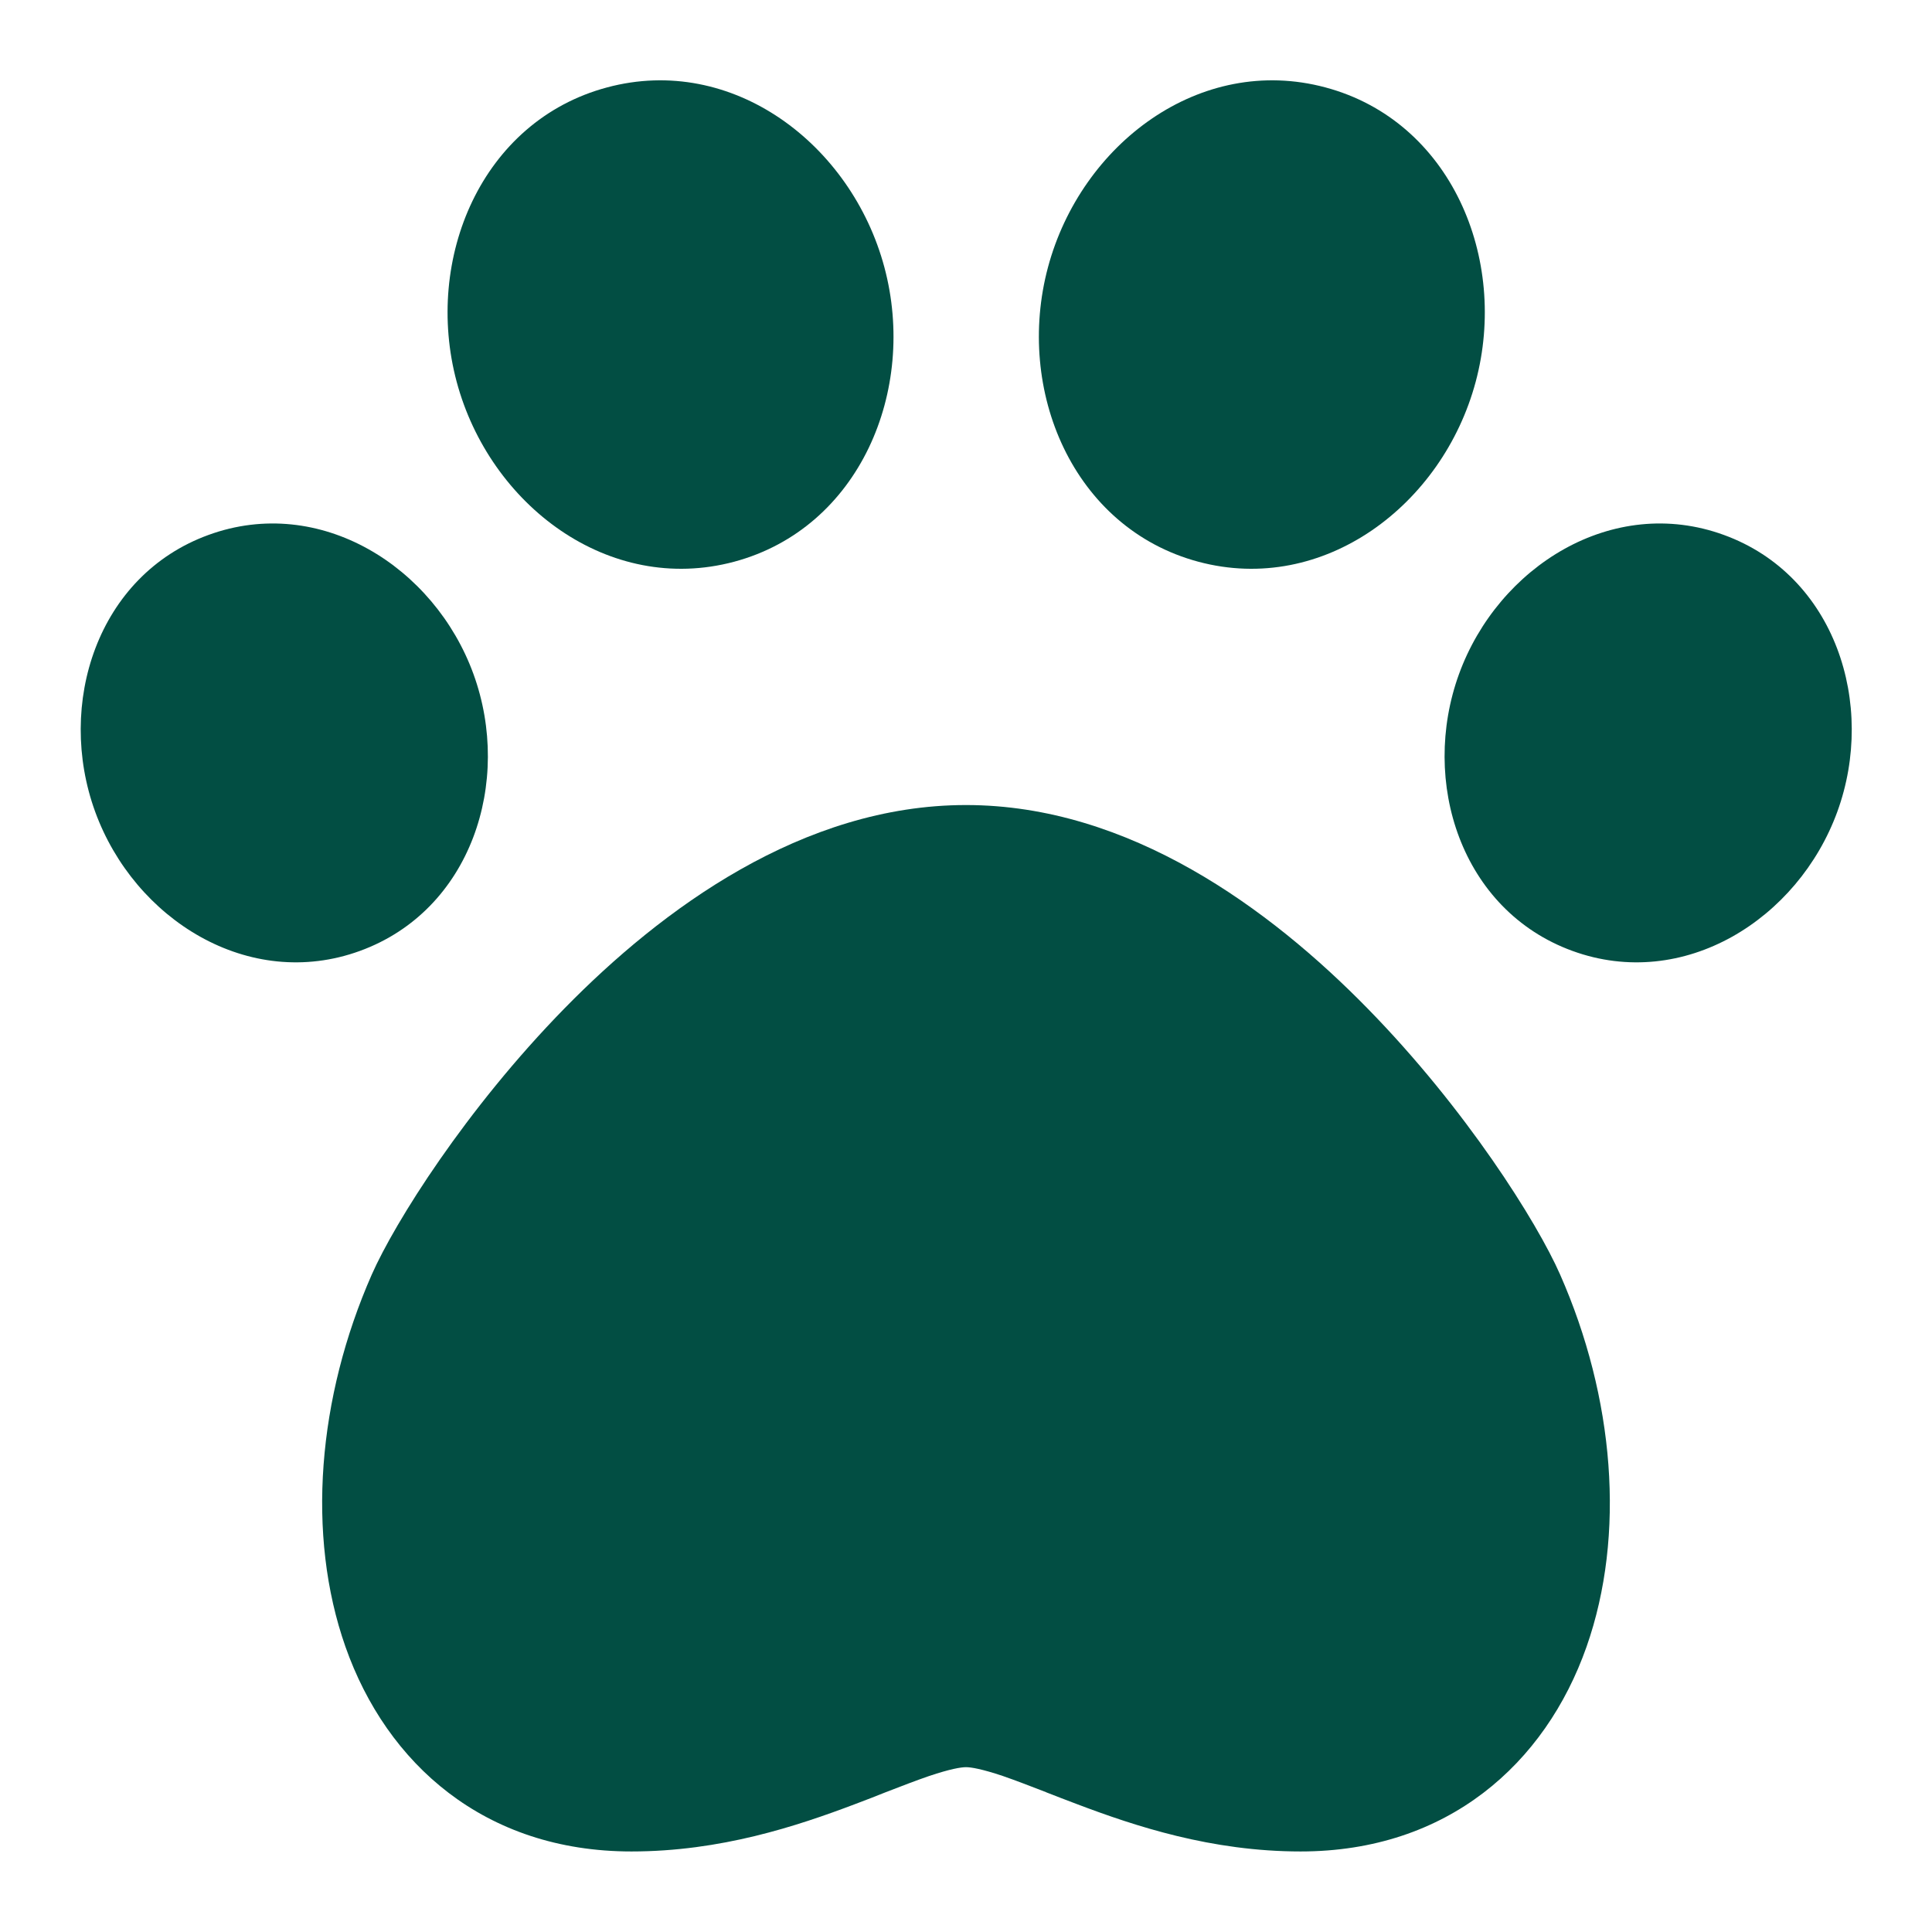
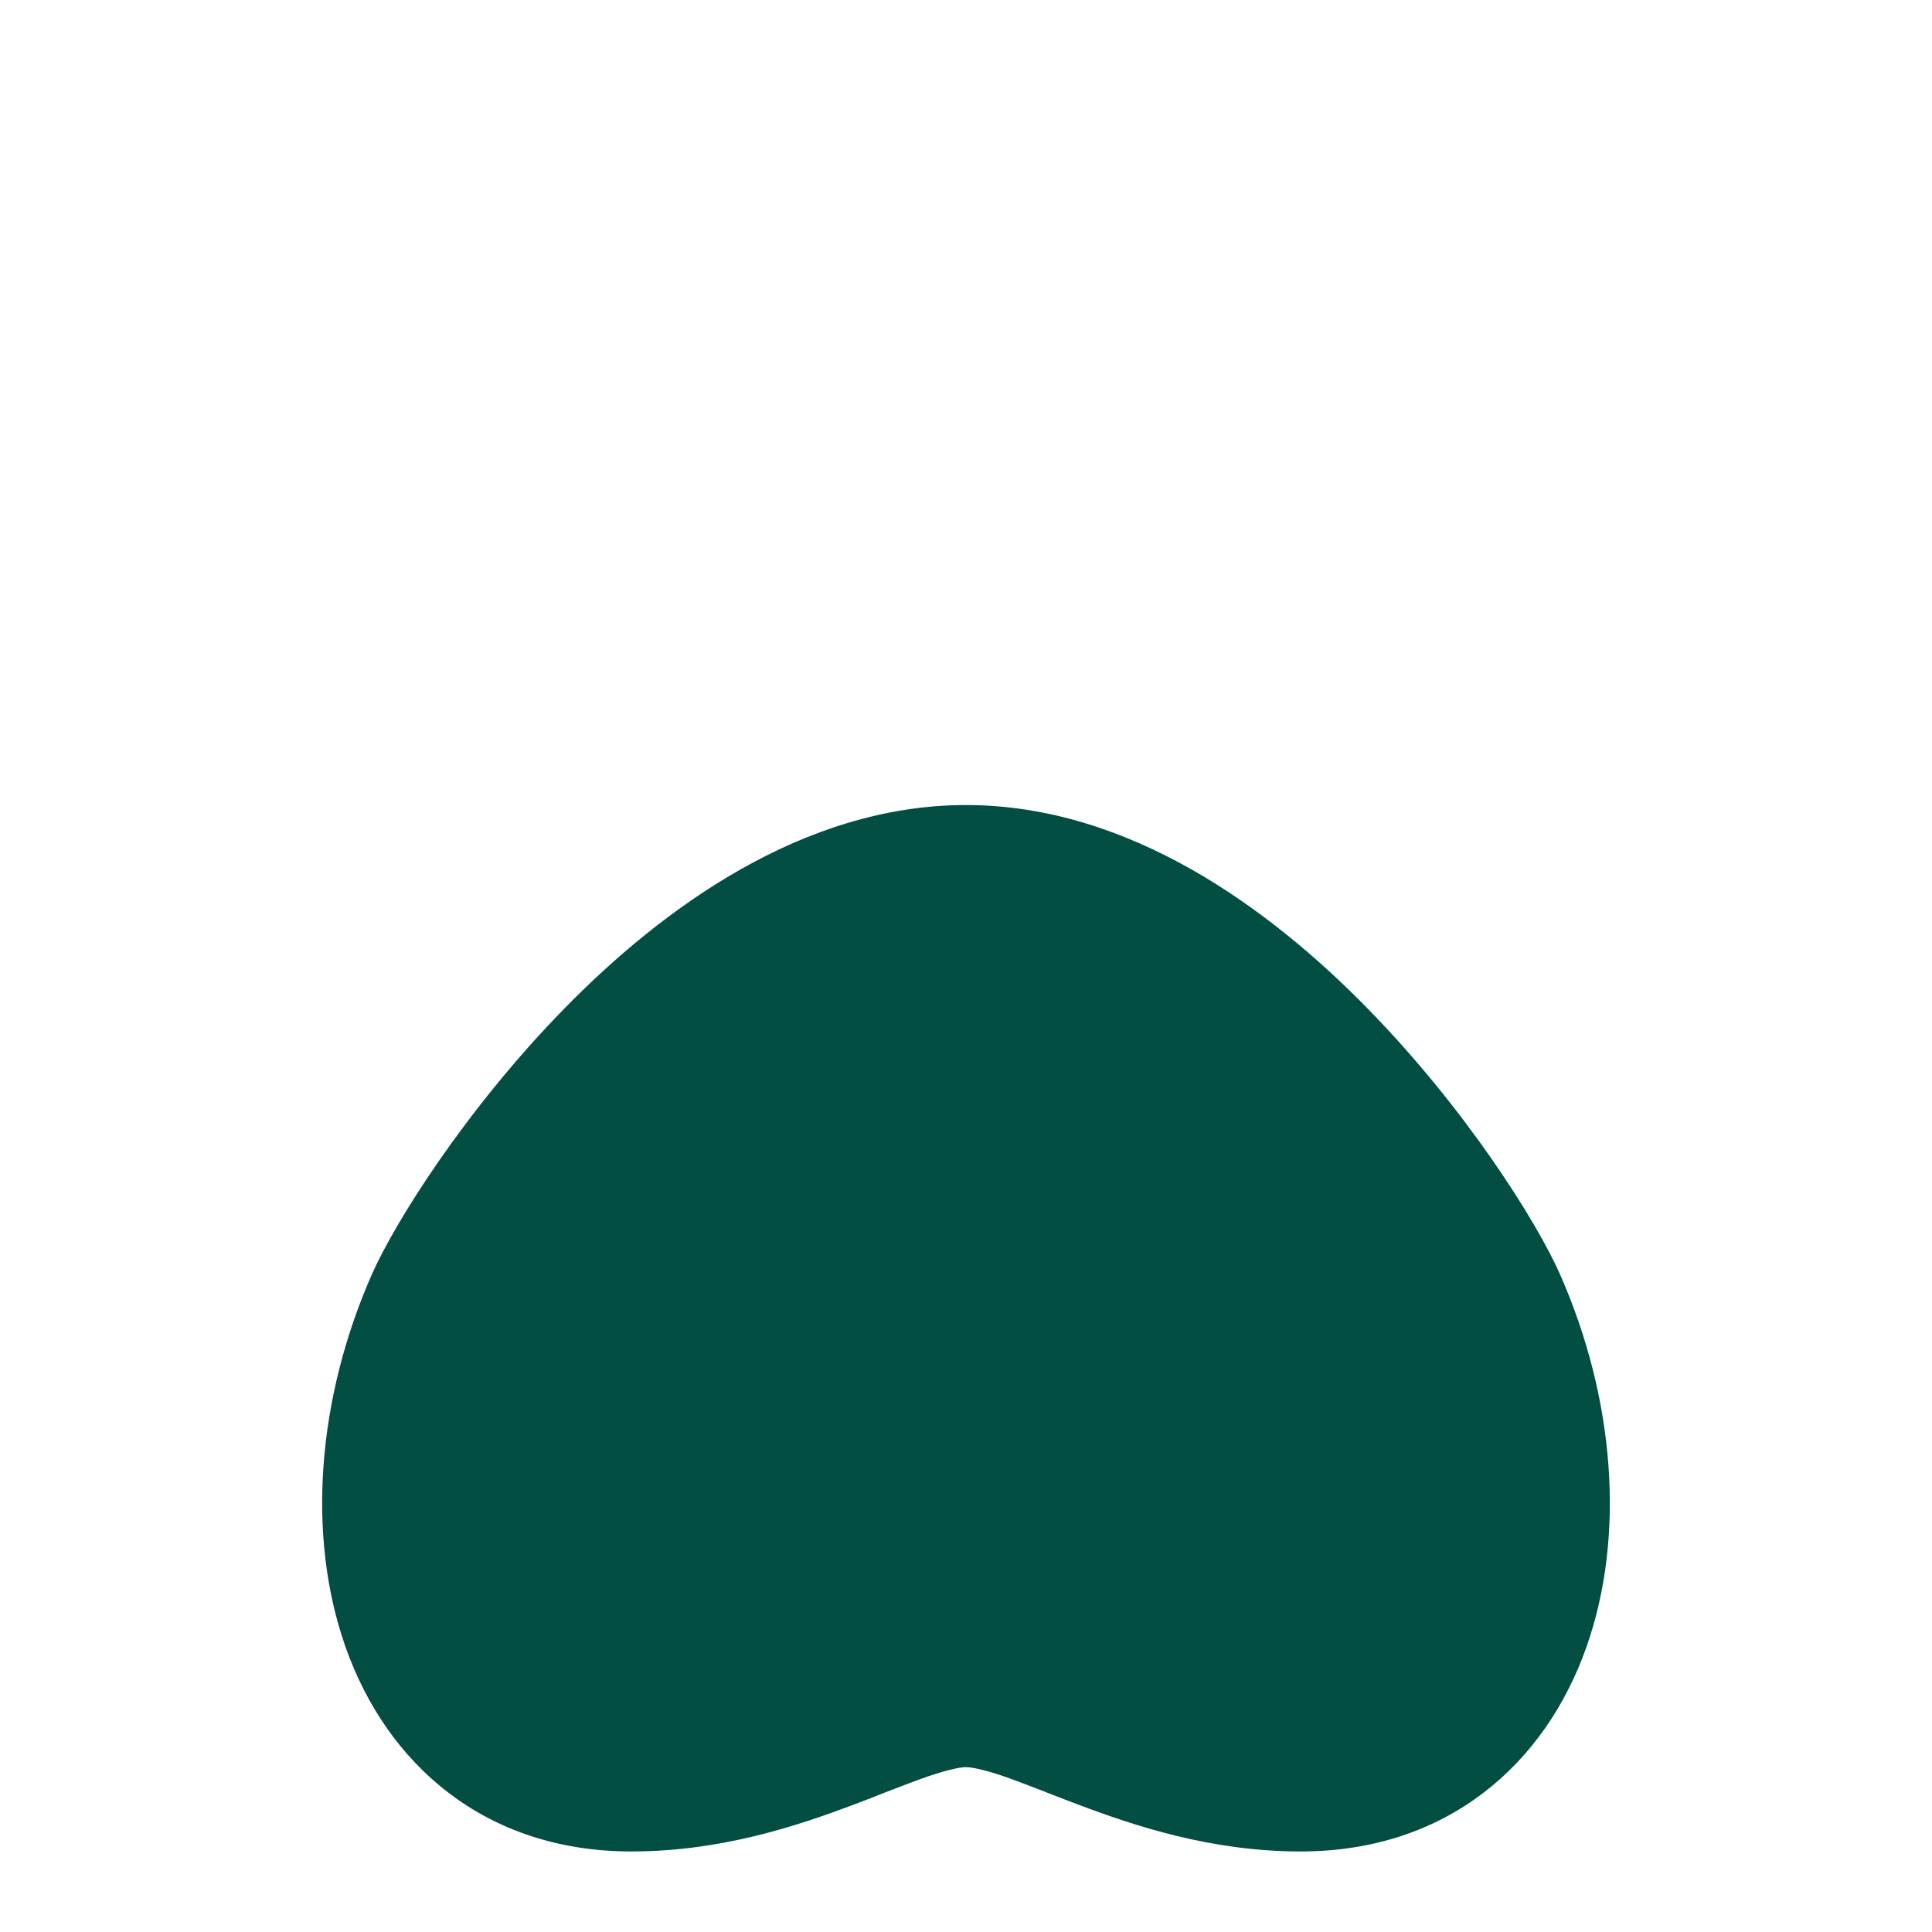
<svg xmlns="http://www.w3.org/2000/svg" width="16" height="16" viewBox="0 0 16 16" fill="none">
  <path d="M8 6.667C6.646 6.667 5.48 7.529 4.676 8.35C3.858 9.185 3.27 10.123 3.079 10.555C2.631 11.573 2.535 12.711 2.861 13.638C3.202 14.607 4.013 15.333 5.229 15.333C5.969 15.333 6.6 15.123 7.081 14.941C7.176 14.905 7.26 14.873 7.336 14.842C7.469 14.791 7.581 14.747 7.695 14.708C7.871 14.649 7.959 14.635 8 14.635C8.041 14.635 8.129 14.649 8.305 14.708C8.418 14.747 8.53 14.791 8.663 14.842L8.664 14.843C8.74 14.873 8.824 14.905 8.919 14.941C9.4 15.123 10.031 15.333 10.771 15.333C11.987 15.333 12.798 14.607 13.139 13.638C13.465 12.711 13.369 11.573 12.92 10.555C12.73 10.123 12.142 9.185 11.324 8.35C10.52 7.529 9.354 6.667 8 6.667Z" fill="#024E43" />
-   <path d="M10.977 0.724C9.937 0.445 8.952 1.194 8.679 2.213C8.406 3.232 8.885 4.373 9.924 4.652C10.963 4.93 11.948 4.181 12.221 3.162C12.494 2.143 12.016 1.002 10.977 0.724Z" fill="#024E43" />
-   <path d="M7.324 2.213C7.051 1.194 6.066 0.445 5.027 0.724C3.988 1.002 3.509 2.143 3.782 3.162C4.055 4.181 5.04 4.93 6.08 4.652C7.119 4.373 7.597 3.232 7.324 2.213Z" fill="#024E43" />
-   <path d="M3.921 5.582C3.597 4.692 2.649 4.094 1.727 4.43C0.805 4.765 0.464 5.832 0.788 6.722C1.112 7.613 2.059 8.211 2.981 7.875C3.903 7.539 4.245 6.473 3.921 5.582Z" fill="#024E43" />
-   <path d="M14.276 4.43C13.354 4.094 12.407 4.692 12.083 5.582C11.759 6.473 12.1 7.539 13.022 7.875C13.944 8.211 14.891 7.613 15.216 6.722C15.54 5.832 15.198 4.765 14.276 4.43Z" fill="#024E43" />
</svg>